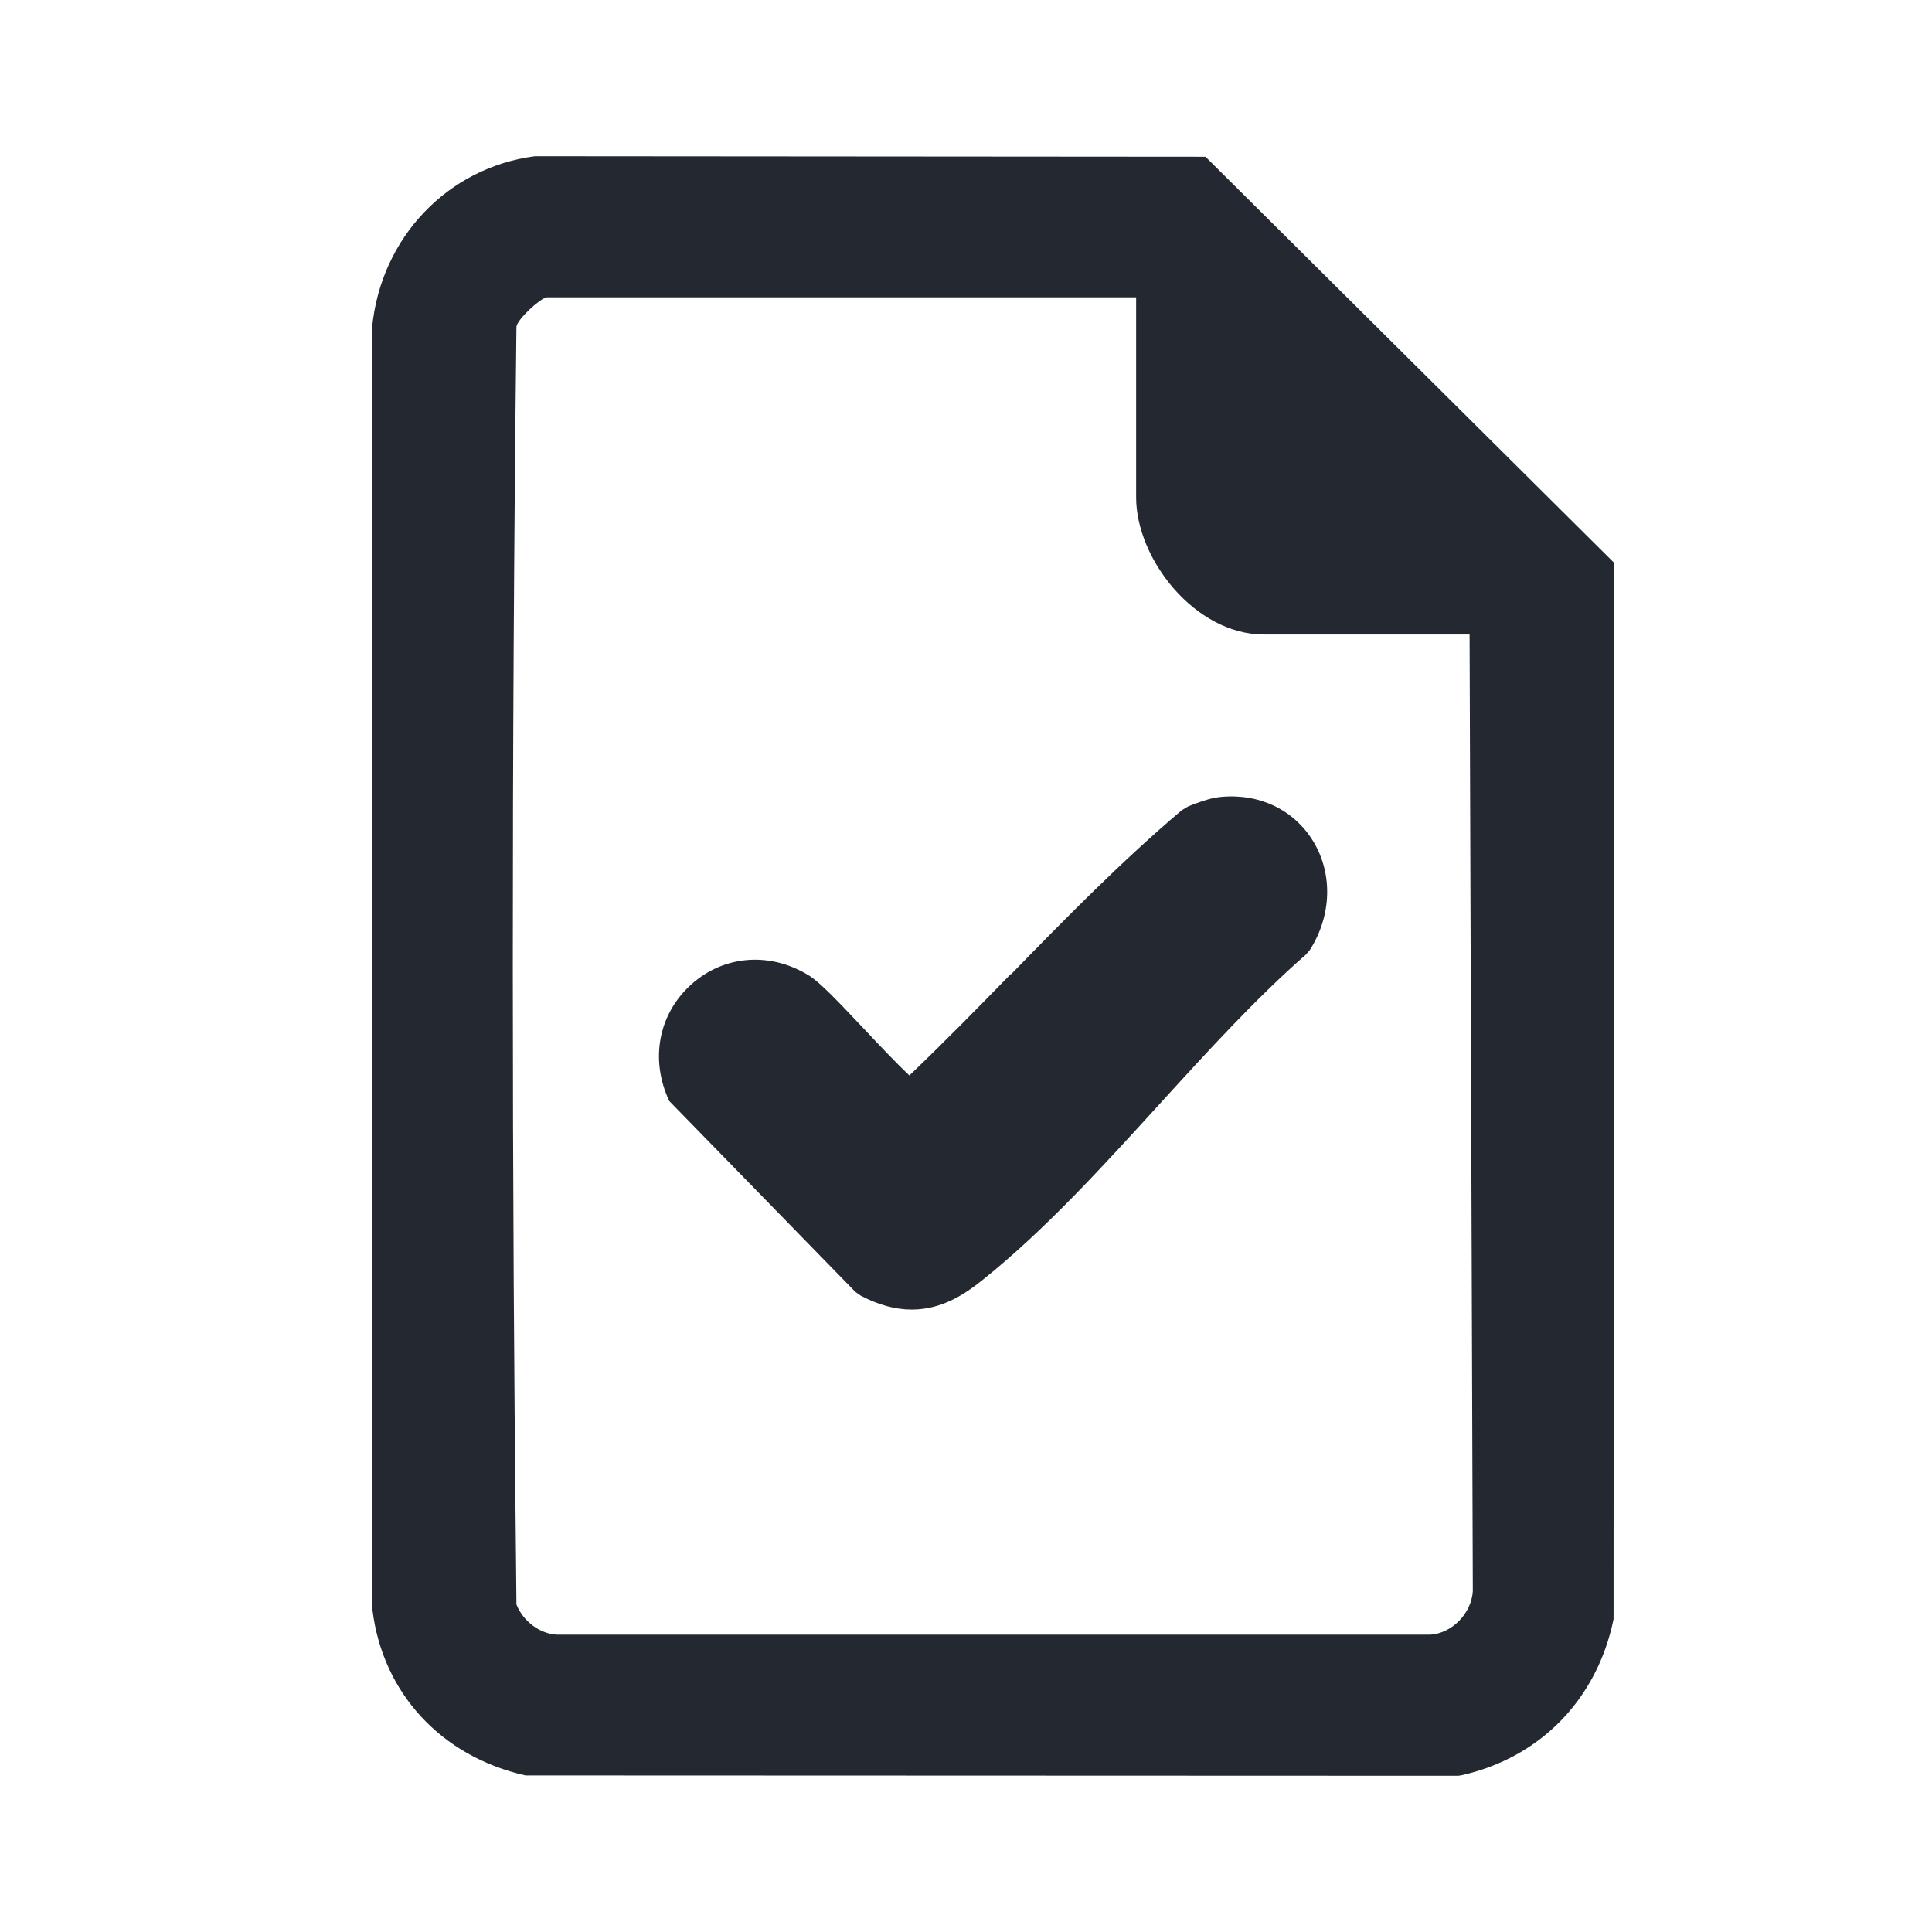
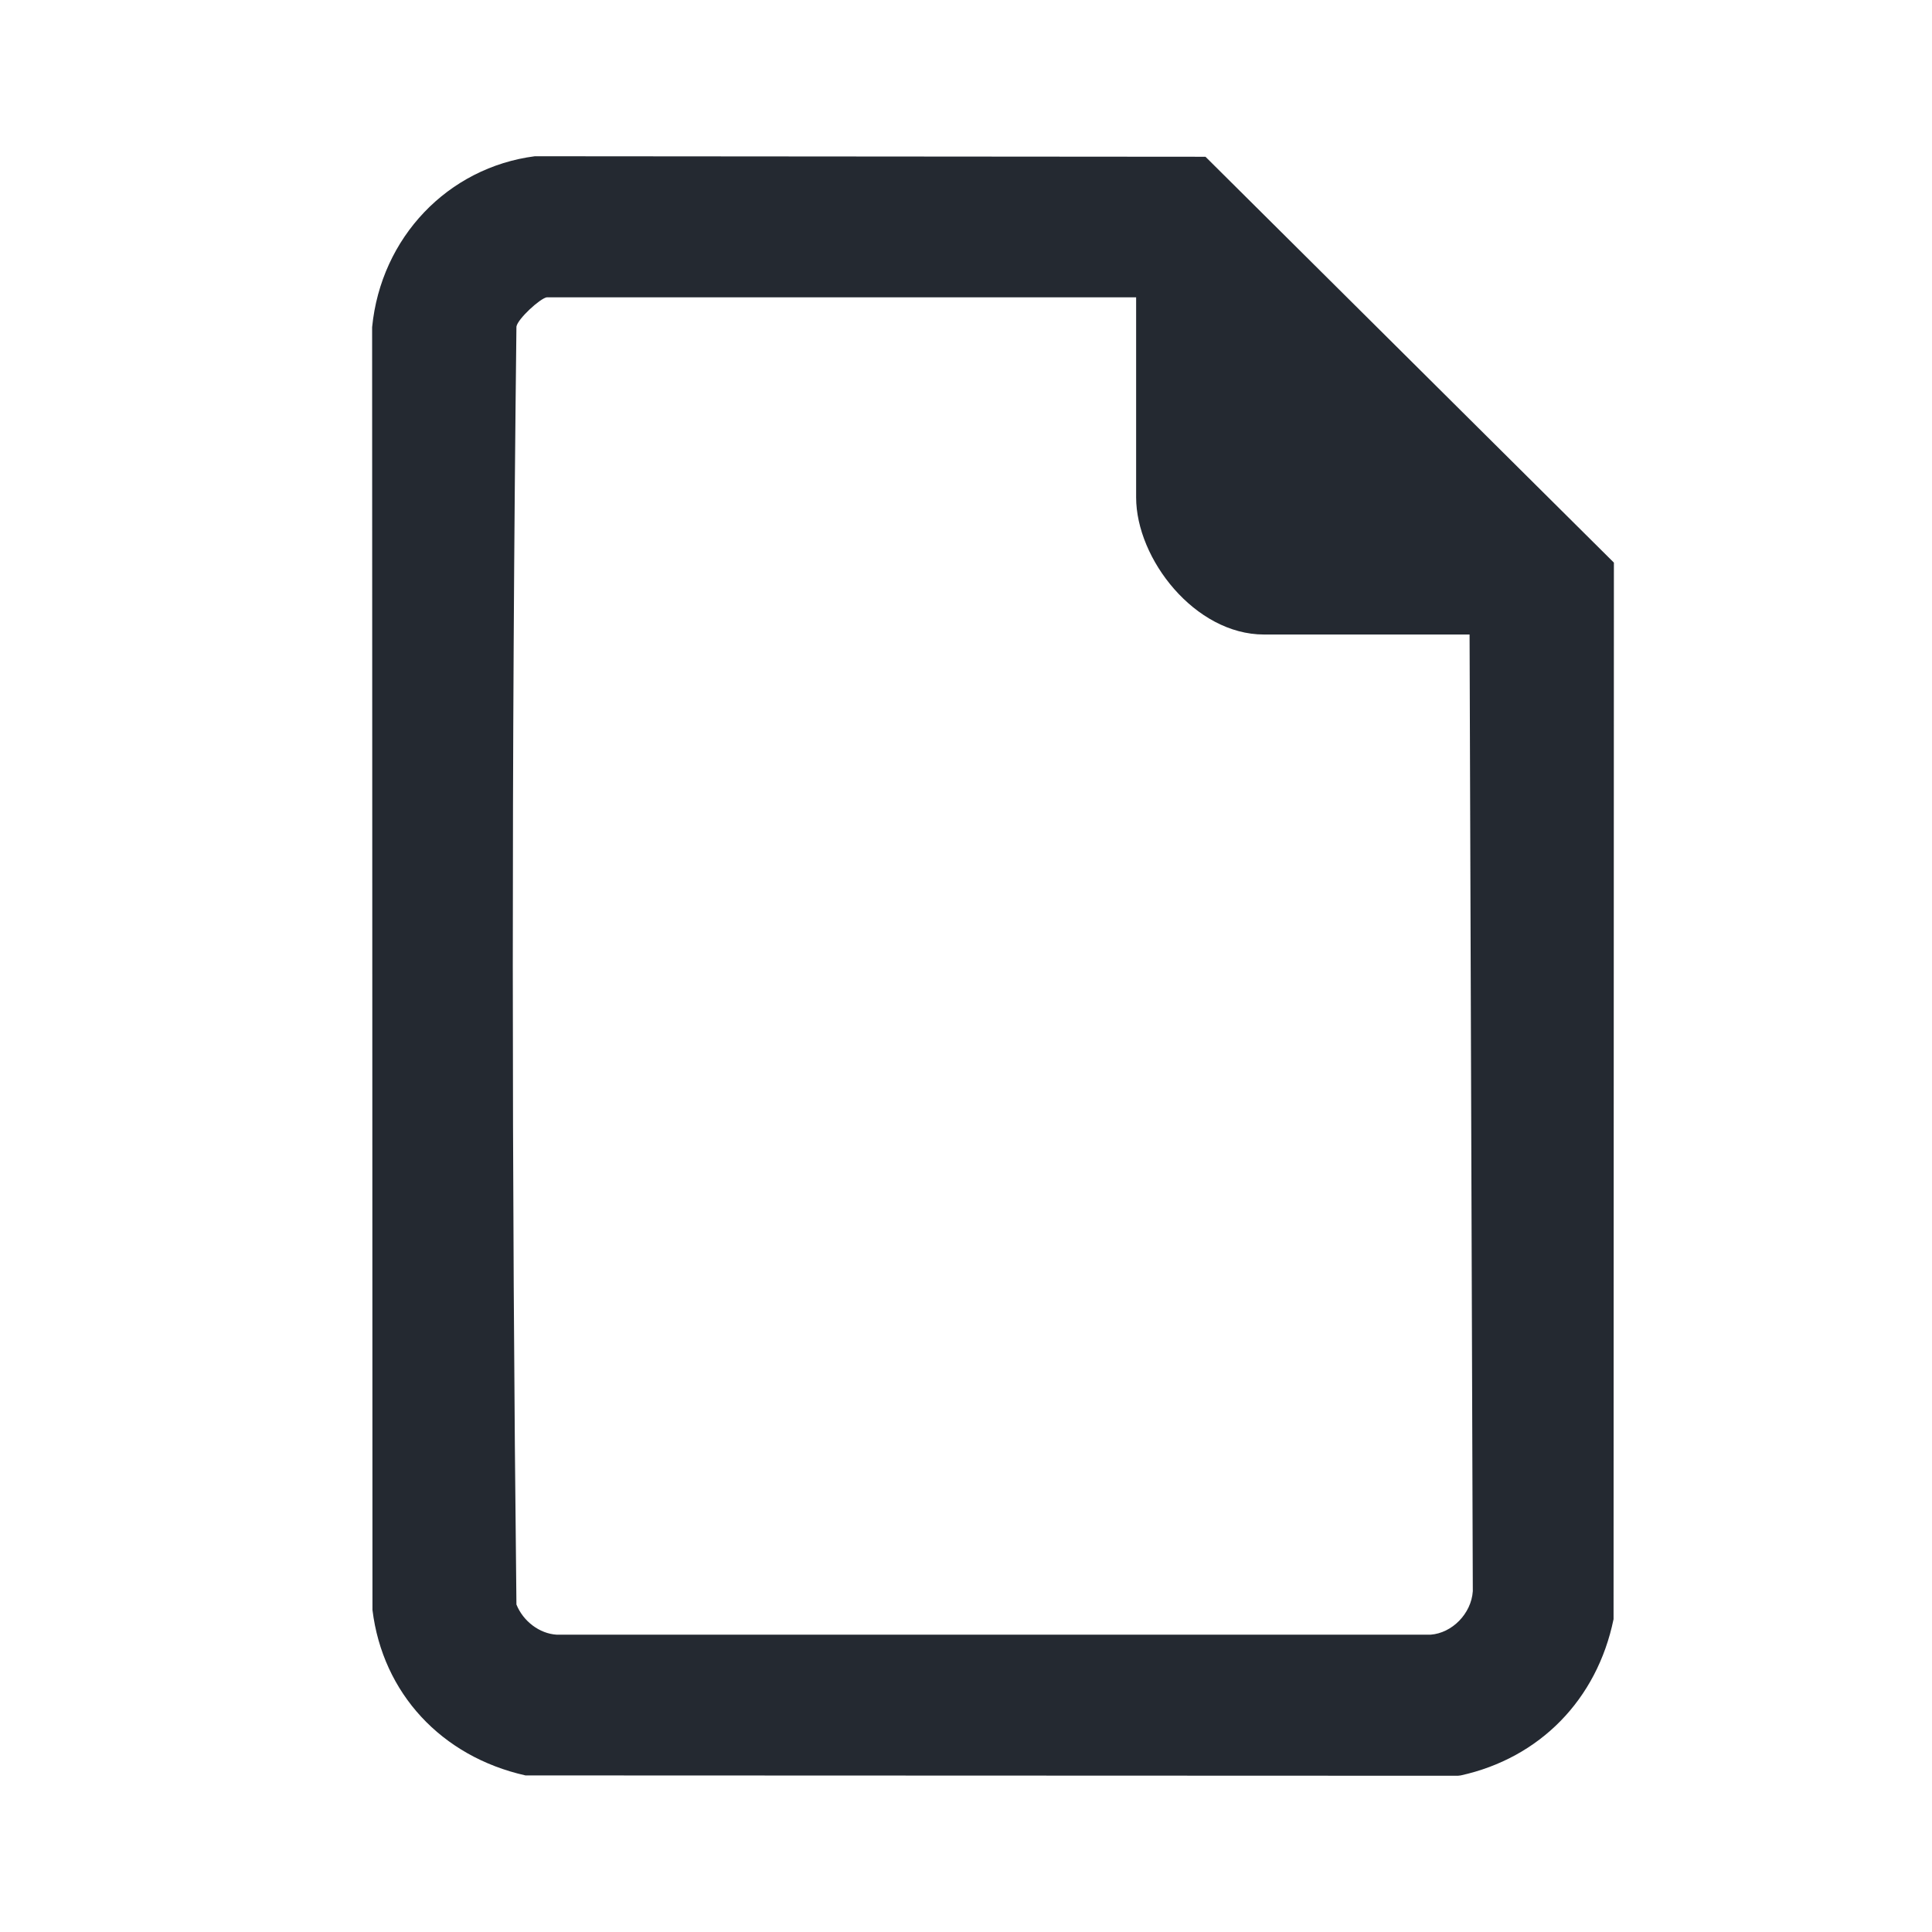
<svg xmlns="http://www.w3.org/2000/svg" id="Calque_1" data-name="Calque 1" viewBox="0 0 113.39 113.39">
  <defs>
    <style>
      .cls-1 {
        fill: #242931;
      }
    </style>
  </defs>
  <path class="cls-1" d="M31.39,9.17c-5.1.66-9.03,4.76-9.55,10.03l.02,75.29c.6,4.88,4.04,8.6,8.98,9.71l54.72.02.17-.02c4.64-1.02,8-4.45,8.97-9.17l.02-62.01-23.97-23.82-39.35-.03ZM86.25,37.24l.19,56.15c-.09,1.32-1.22,2.46-2.48,2.55h-51.29c-1-.06-1.96-.78-2.36-1.77-.28-24.87-.29-50.13,0-75,.07-.45,1.39-1.66,1.78-1.72h34.59v11.74c0,3.62,3.46,8.05,7.5,8.05h12.1Z" />
-   <path class="cls-1" d="M59.33,57.16c-1.93,1.98-3.93,4.02-5.96,5.96-.73-.69-1.83-1.85-2.59-2.66-1.67-1.77-2.64-2.79-3.29-3.2-2.27-1.41-4.98-1.21-6.9.5-1.94,1.73-2.46,4.42-1.31,6.86l10.92,11.2.31.22c1.05.55,2.03.82,3,.82,1.75,0,3.09-.88,4.17-1.75,3.62-2.89,7.06-6.67,10.4-10.34,2.78-3.05,5.65-6.2,8.57-8.75l.23-.27c1.28-2.02,1.35-4.47.19-6.38-1.12-1.83-3.13-2.81-5.4-2.6-.55.05-1.05.23-1.5.39l-.42.16-.4.24c-3.53,2.99-6.81,6.34-10.01,9.62Z" />
</svg>